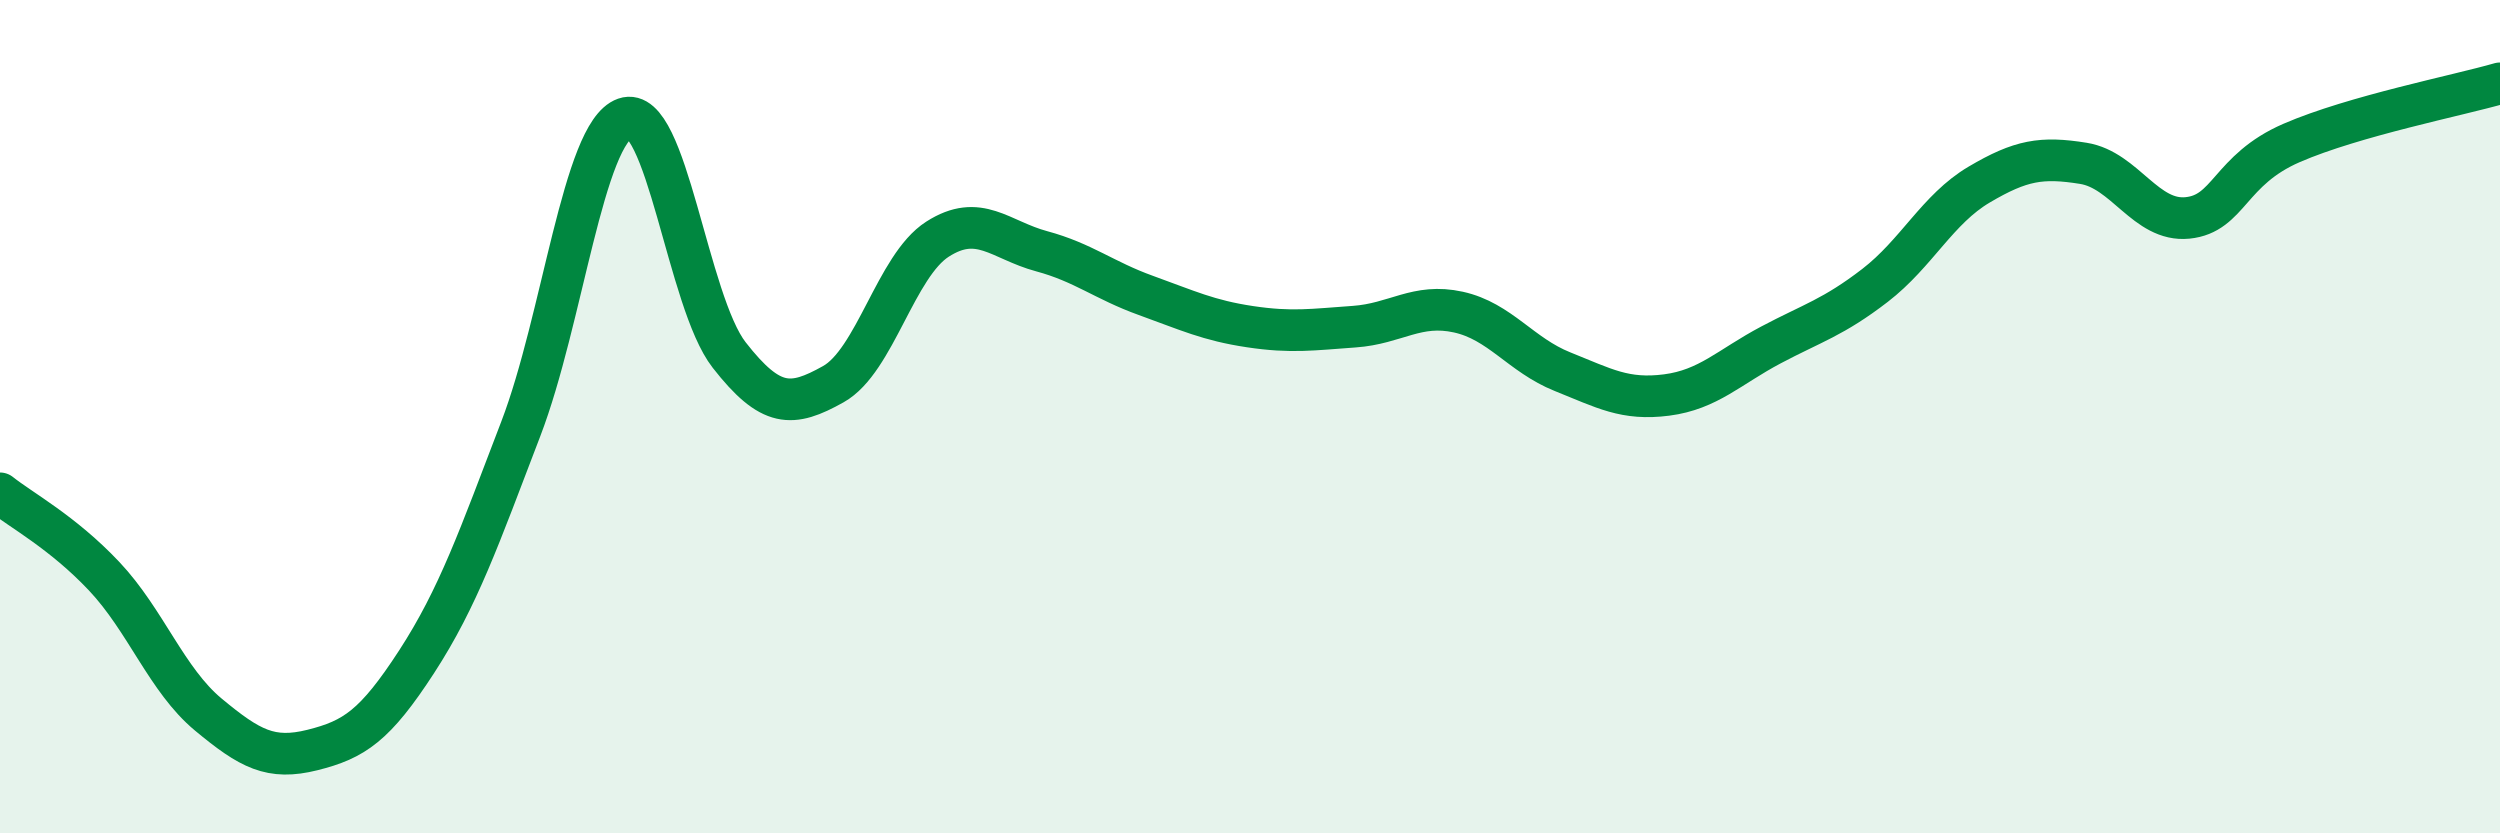
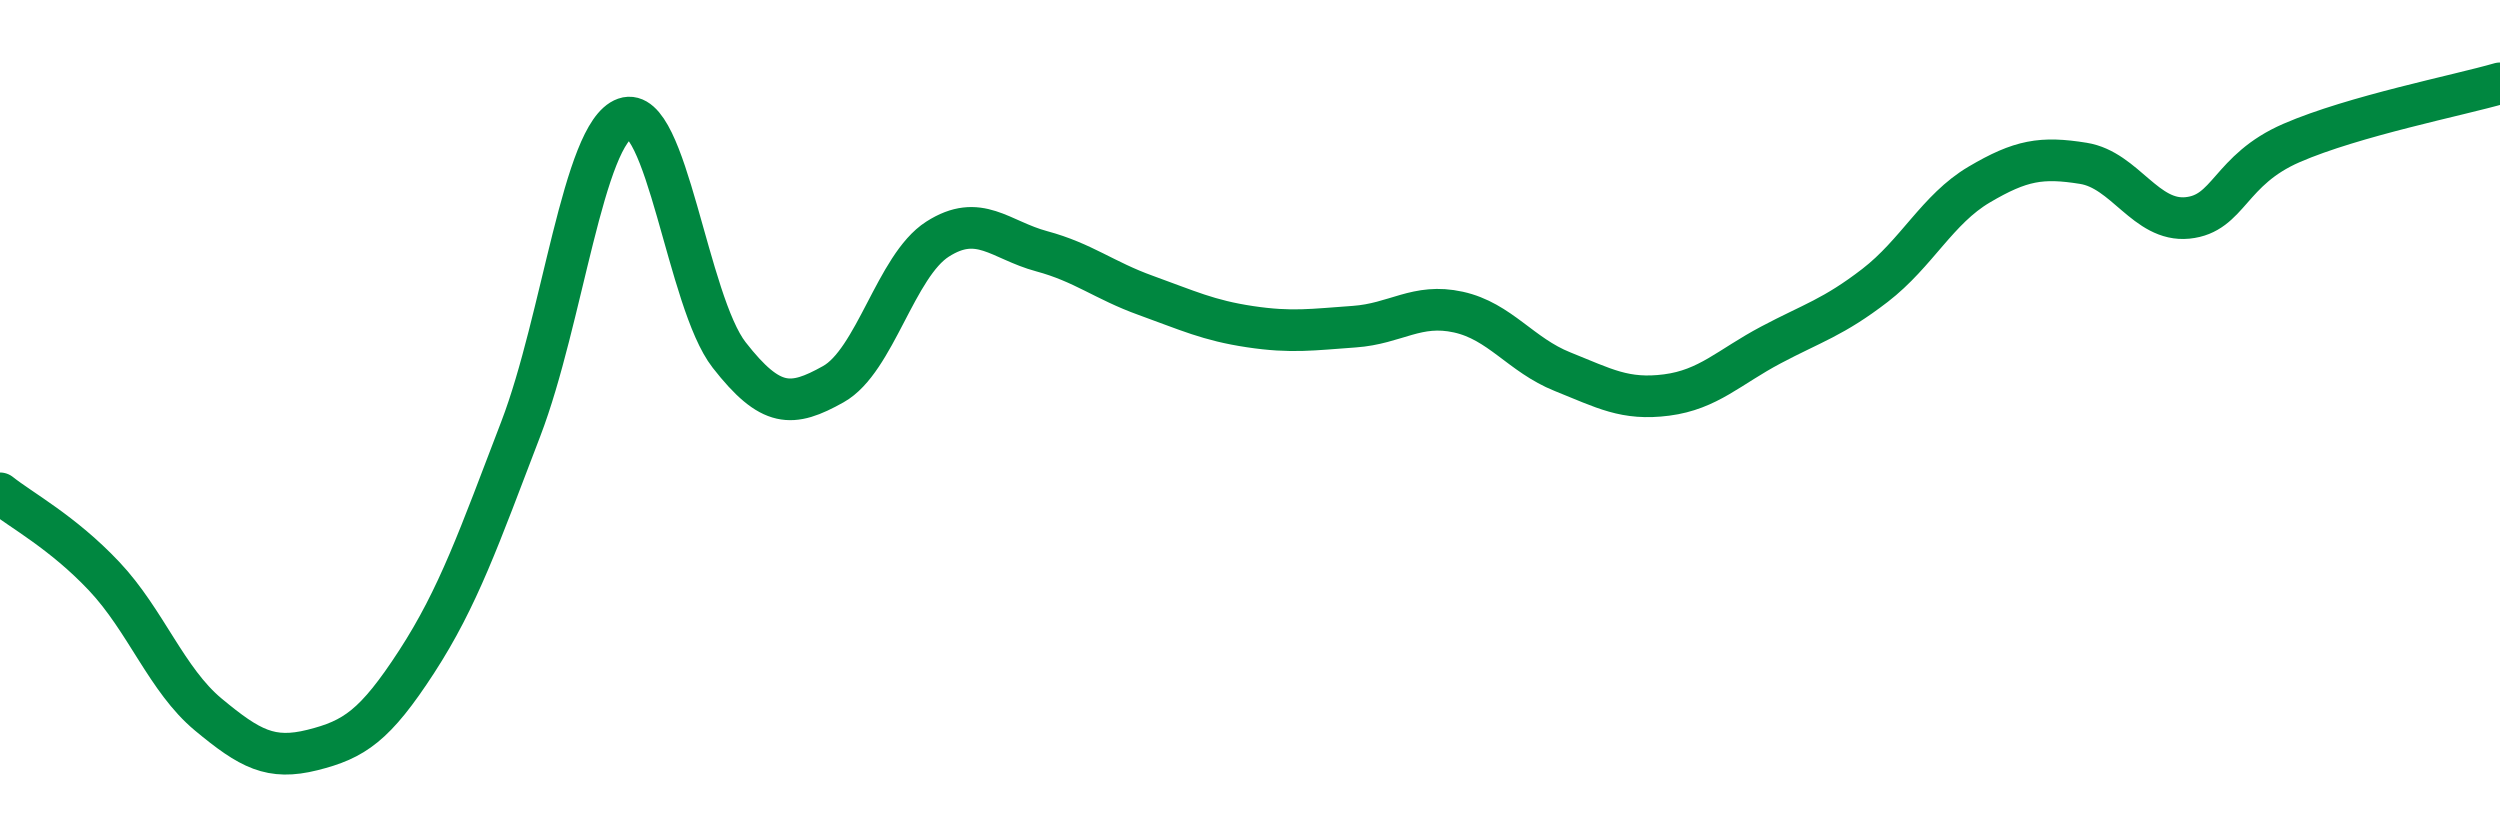
<svg xmlns="http://www.w3.org/2000/svg" width="60" height="20" viewBox="0 0 60 20">
-   <path d="M 0,11.84 C 0.5,12.24 1.5,12.77 2.5,13.83 C 3.5,14.89 4,16.32 5,17.15 C 6,17.98 6.5,18.25 7.5,18 C 8.5,17.75 9,17.42 10,15.88 C 11,14.34 11.5,12.9 12.5,10.29 C 13.5,7.68 14,3.19 15,2.84 C 16,2.49 16.5,7.24 17.5,8.52 C 18.5,9.8 19,9.78 20,9.22 C 21,8.66 21.5,6.38 22.5,5.74 C 23.5,5.1 24,5.76 25,6.03 C 26,6.3 26.5,6.73 27.5,7.09 C 28.5,7.45 29,7.69 30,7.84 C 31,7.99 31.5,7.91 32.5,7.84 C 33.5,7.77 34,7.27 35,7.49 C 36,7.71 36.5,8.52 37.5,8.92 C 38.5,9.32 39,9.61 40,9.48 C 41,9.35 41.5,8.81 42.5,8.28 C 43.5,7.75 44,7.62 45,6.85 C 46,6.08 46.5,5.02 47.5,4.43 C 48.5,3.84 49,3.76 50,3.92 C 51,4.08 51.5,5.33 52.5,5.23 C 53.5,5.13 53.5,4.08 55,3.43 C 56.5,2.78 59,2.29 60,2L60 20L0 20Z" fill="#008740" opacity="0.1" stroke-linecap="round" stroke-linejoin="round" />
  <path d="M 0,11.84 C 0.5,12.24 1.5,12.77 2.5,13.83 C 3.5,14.89 4,16.32 5,17.15 C 6,17.98 6.5,18.25 7.5,18 C 8.5,17.75 9,17.42 10,15.88 C 11,14.34 11.5,12.9 12.5,10.29 C 13.5,7.68 14,3.19 15,2.84 C 16,2.49 16.5,7.24 17.5,8.52 C 18.5,9.8 19,9.78 20,9.22 C 21,8.66 21.5,6.38 22.5,5.74 C 23.5,5.1 24,5.76 25,6.03 C 26,6.3 26.5,6.73 27.5,7.09 C 28.5,7.45 29,7.69 30,7.84 C 31,7.99 31.5,7.91 32.5,7.84 C 33.5,7.77 34,7.27 35,7.49 C 36,7.71 36.5,8.52 37.5,8.92 C 38.5,9.32 39,9.61 40,9.48 C 41,9.35 41.5,8.81 42.5,8.28 C 43.5,7.75 44,7.62 45,6.85 C 46,6.08 46.5,5.02 47.5,4.43 C 48.5,3.84 49,3.76 50,3.92 C 51,4.08 51.5,5.33 52.5,5.23 C 53.5,5.13 53.5,4.08 55,3.43 C 56.5,2.78 59,2.29 60,2" stroke="#008740" stroke-width="1" fill="none" stroke-linecap="round" stroke-linejoin="round" />
</svg>